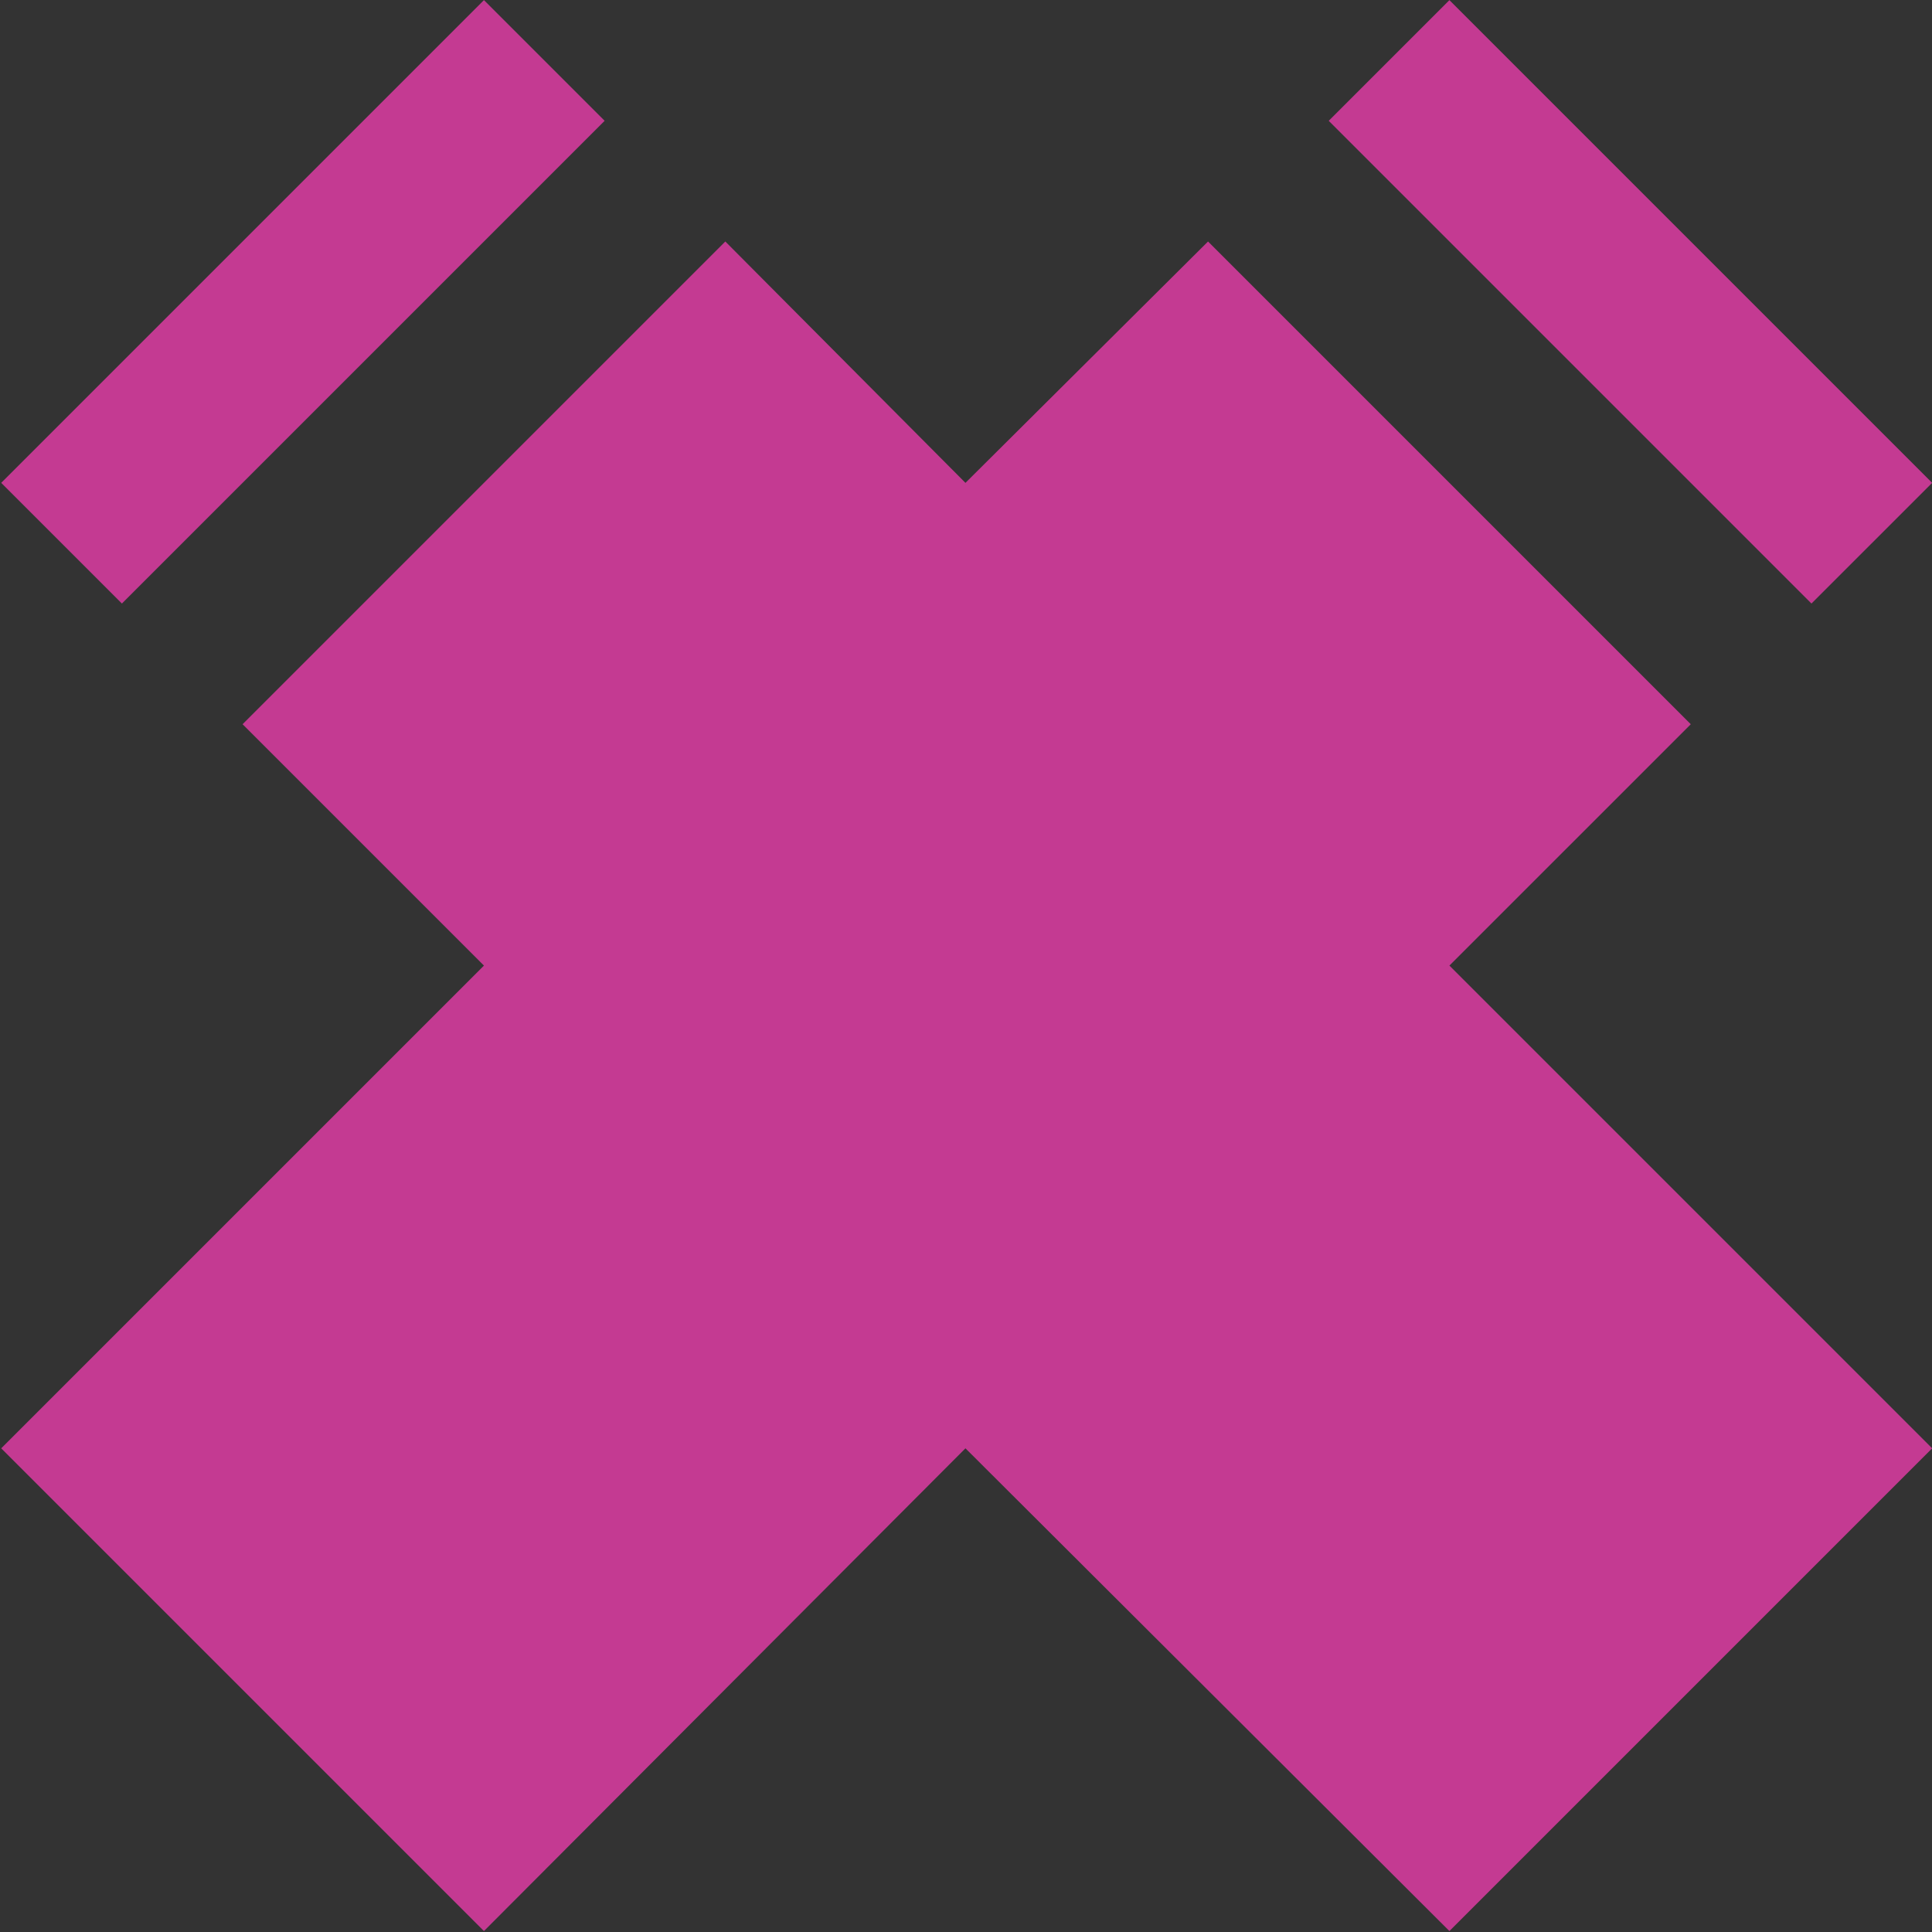
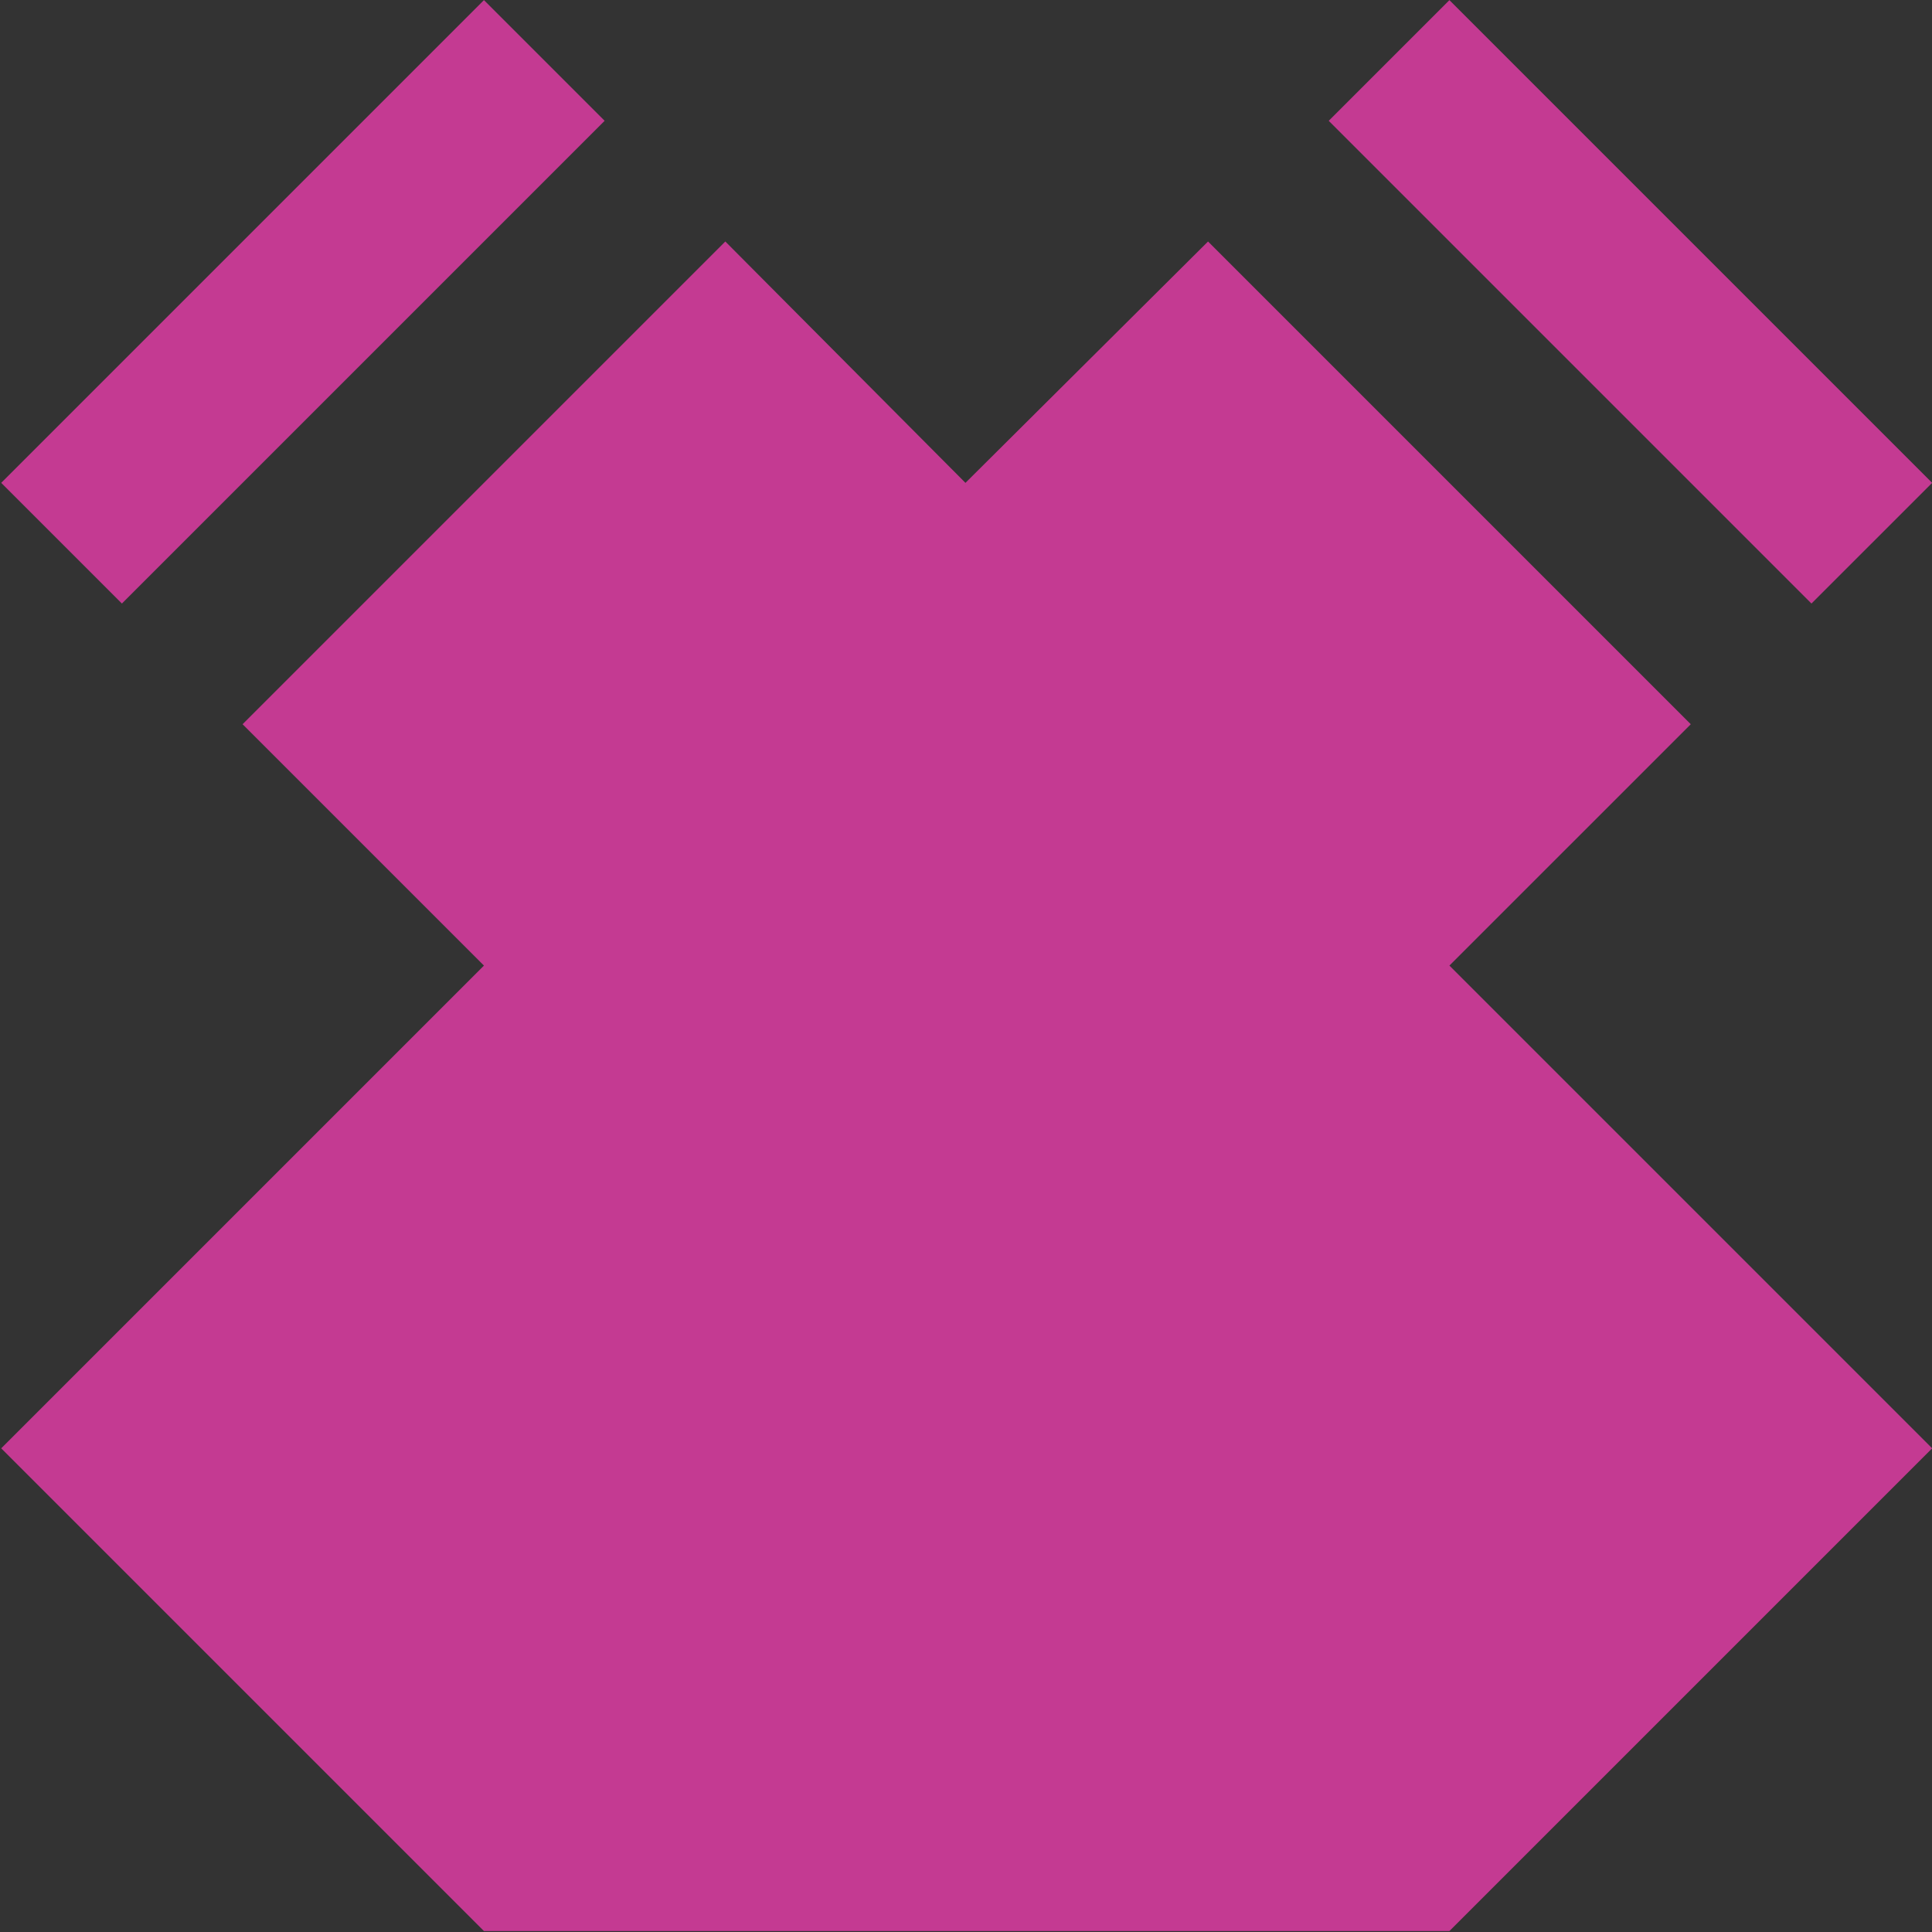
<svg xmlns="http://www.w3.org/2000/svg" width="1415px" height="1415px">
  <rect width="100%" height="100%" fill="#333333" stroke="none" />
-   <path fill-rule="evenodd" stroke="rgb(255, 255, 255)" stroke-width="0px" stroke-linecap="butt" stroke-linejoin="miter" fill="rgb(196, 58, 146)" d="M1326.718,442.033 L973.165,88.480 L1061.553,0.092 L1415.107,353.645 L1326.718,442.033 ZM1061.553,707.198 L1415.107,1060.751 L1061.553,1414.305 L707.1,1060.751 L354.447,1414.305 L0.893,1060.751 L354.447,707.198 L177.670,530.421 L531.223,176.868 L707.1,353.645 L884.777,176.868 L1238.330,530.421 L1061.553,707.198 ZM0.893,353.645 L354.447,0.092 L442.835,88.480 L89.282,442.033 L0.893,353.645 Z" />
+   <path fill-rule="evenodd" stroke="rgb(255, 255, 255)" stroke-width="0px" stroke-linecap="butt" stroke-linejoin="miter" fill="rgb(196, 58, 146)" d="M1326.718,442.033 L973.165,88.480 L1061.553,0.092 L1415.107,353.645 L1326.718,442.033 ZM1061.553,707.198 L1415.107,1060.751 L1061.553,1414.305 L354.447,1414.305 L0.893,1060.751 L354.447,707.198 L177.670,530.421 L531.223,176.868 L707.1,353.645 L884.777,176.868 L1238.330,530.421 L1061.553,707.198 ZM0.893,353.645 L354.447,0.092 L442.835,88.480 L89.282,442.033 L0.893,353.645 Z" />
</svg>